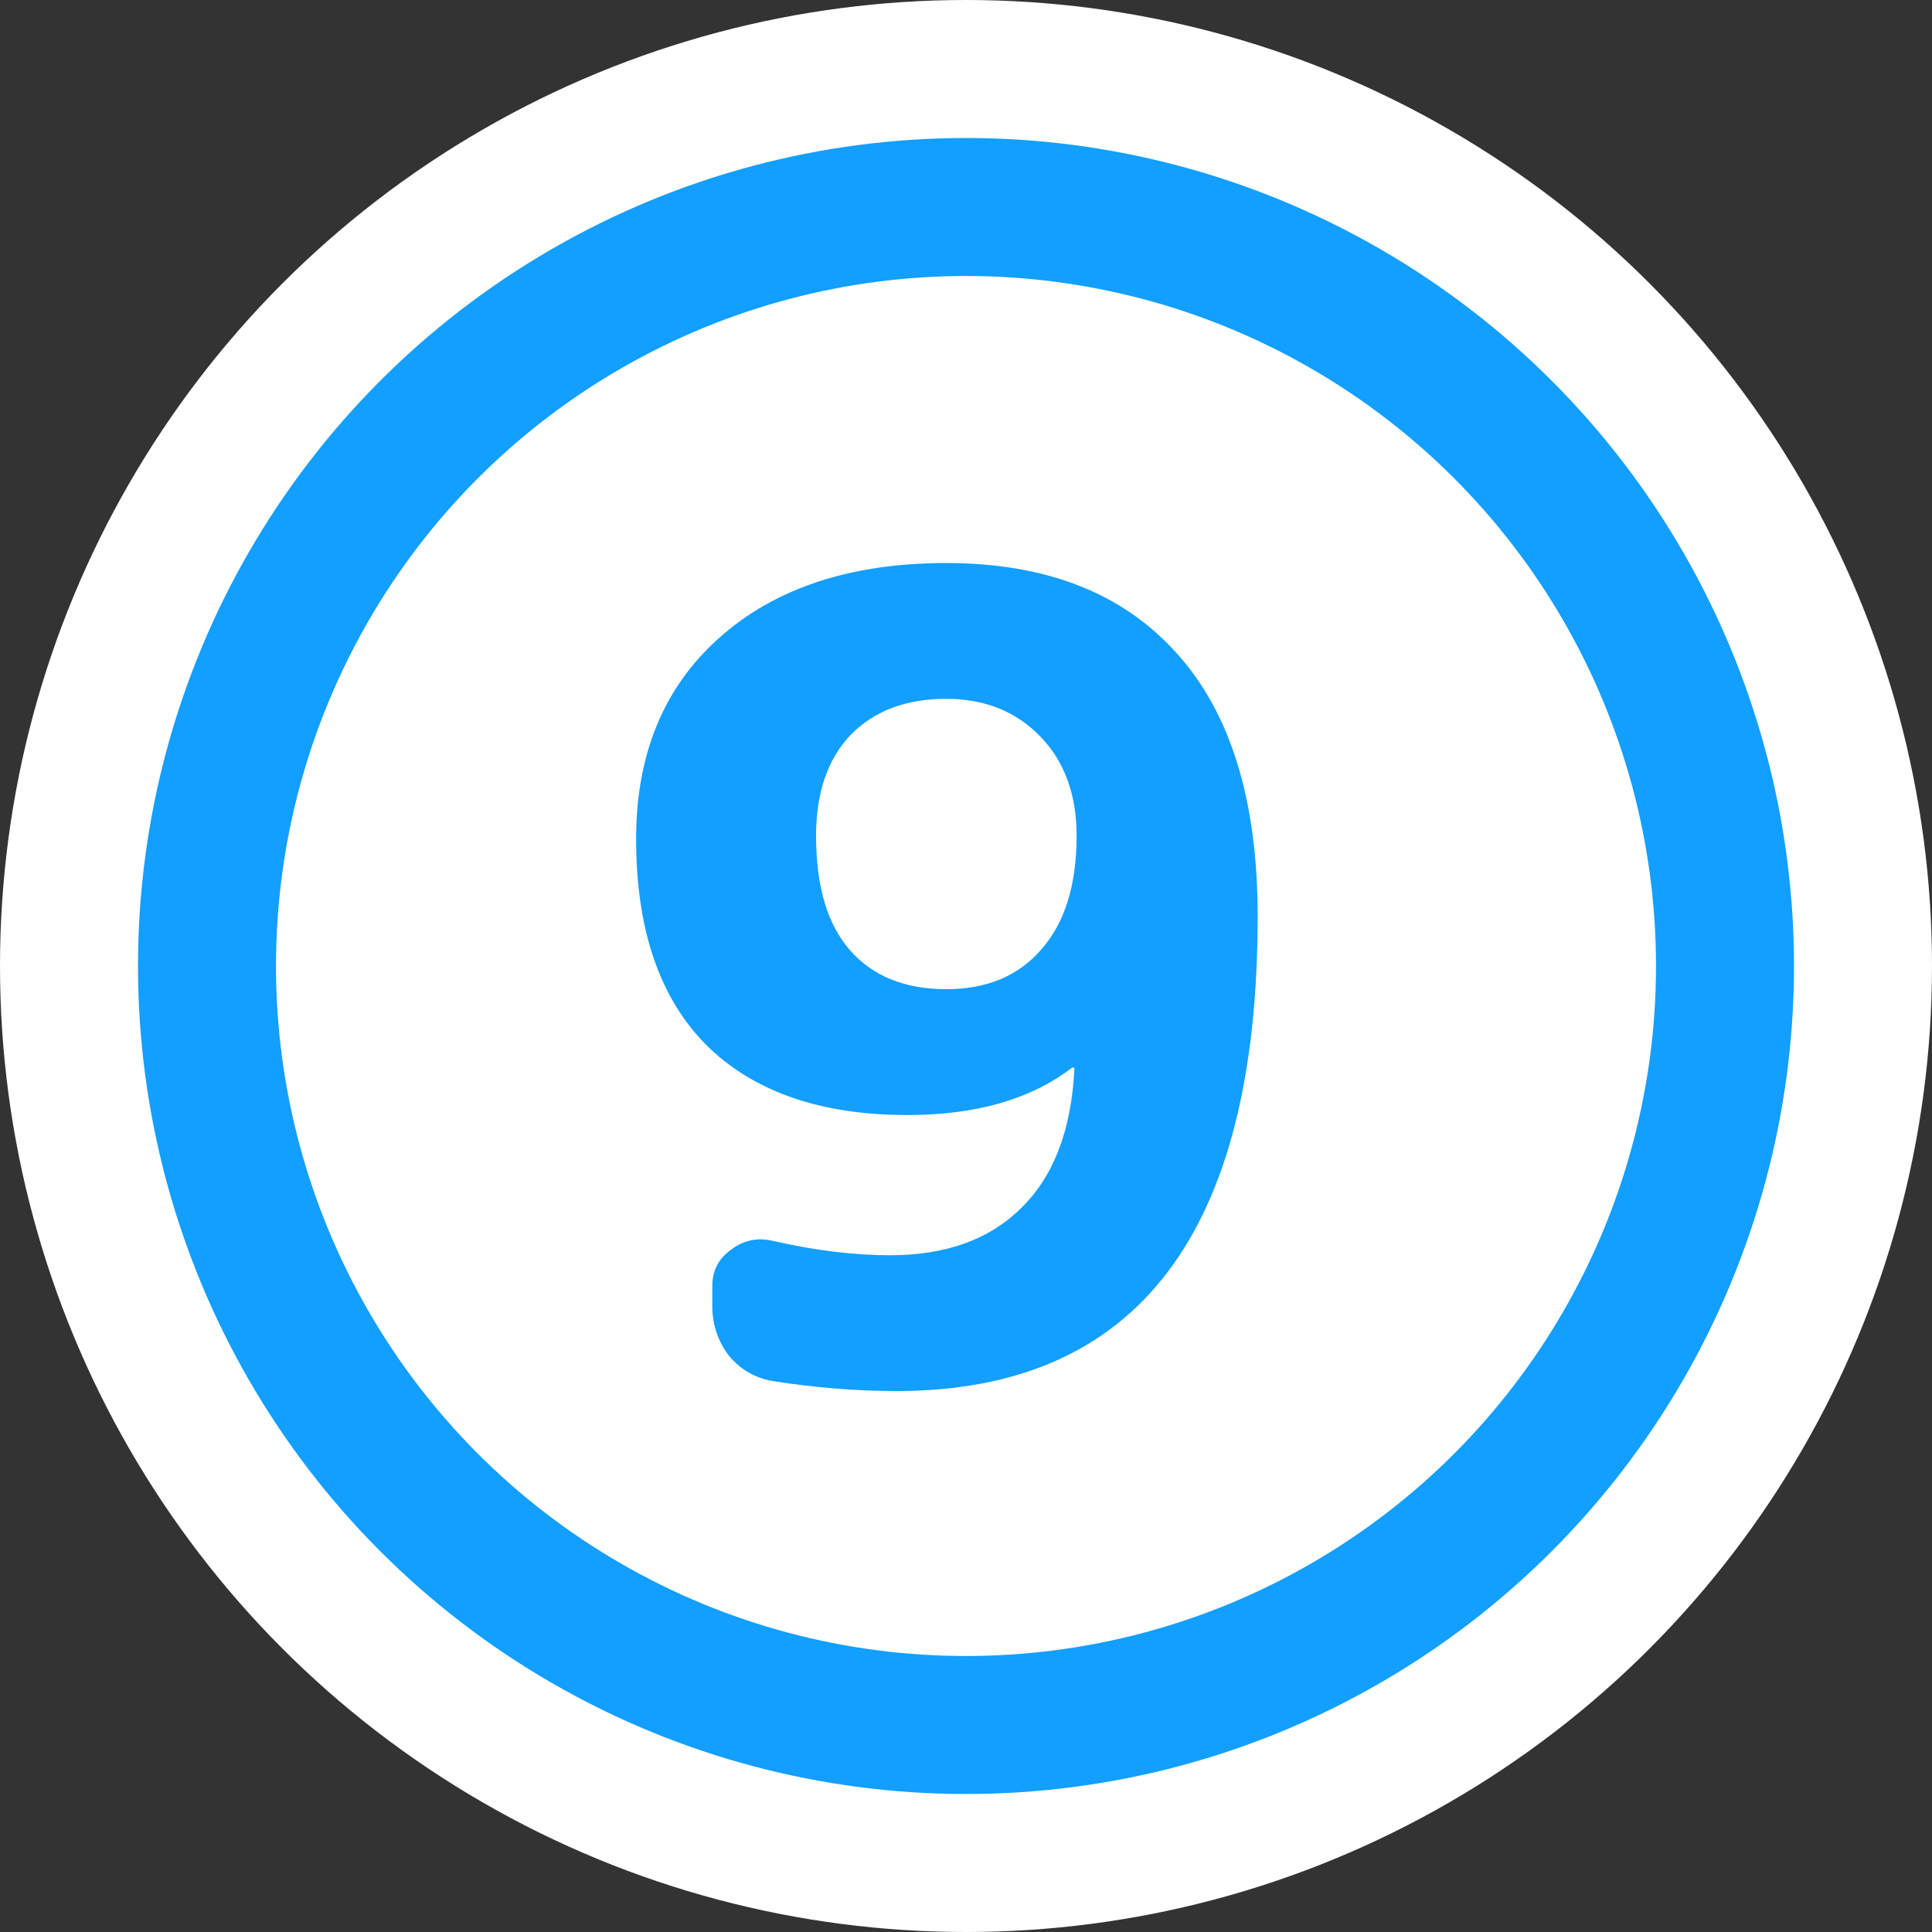
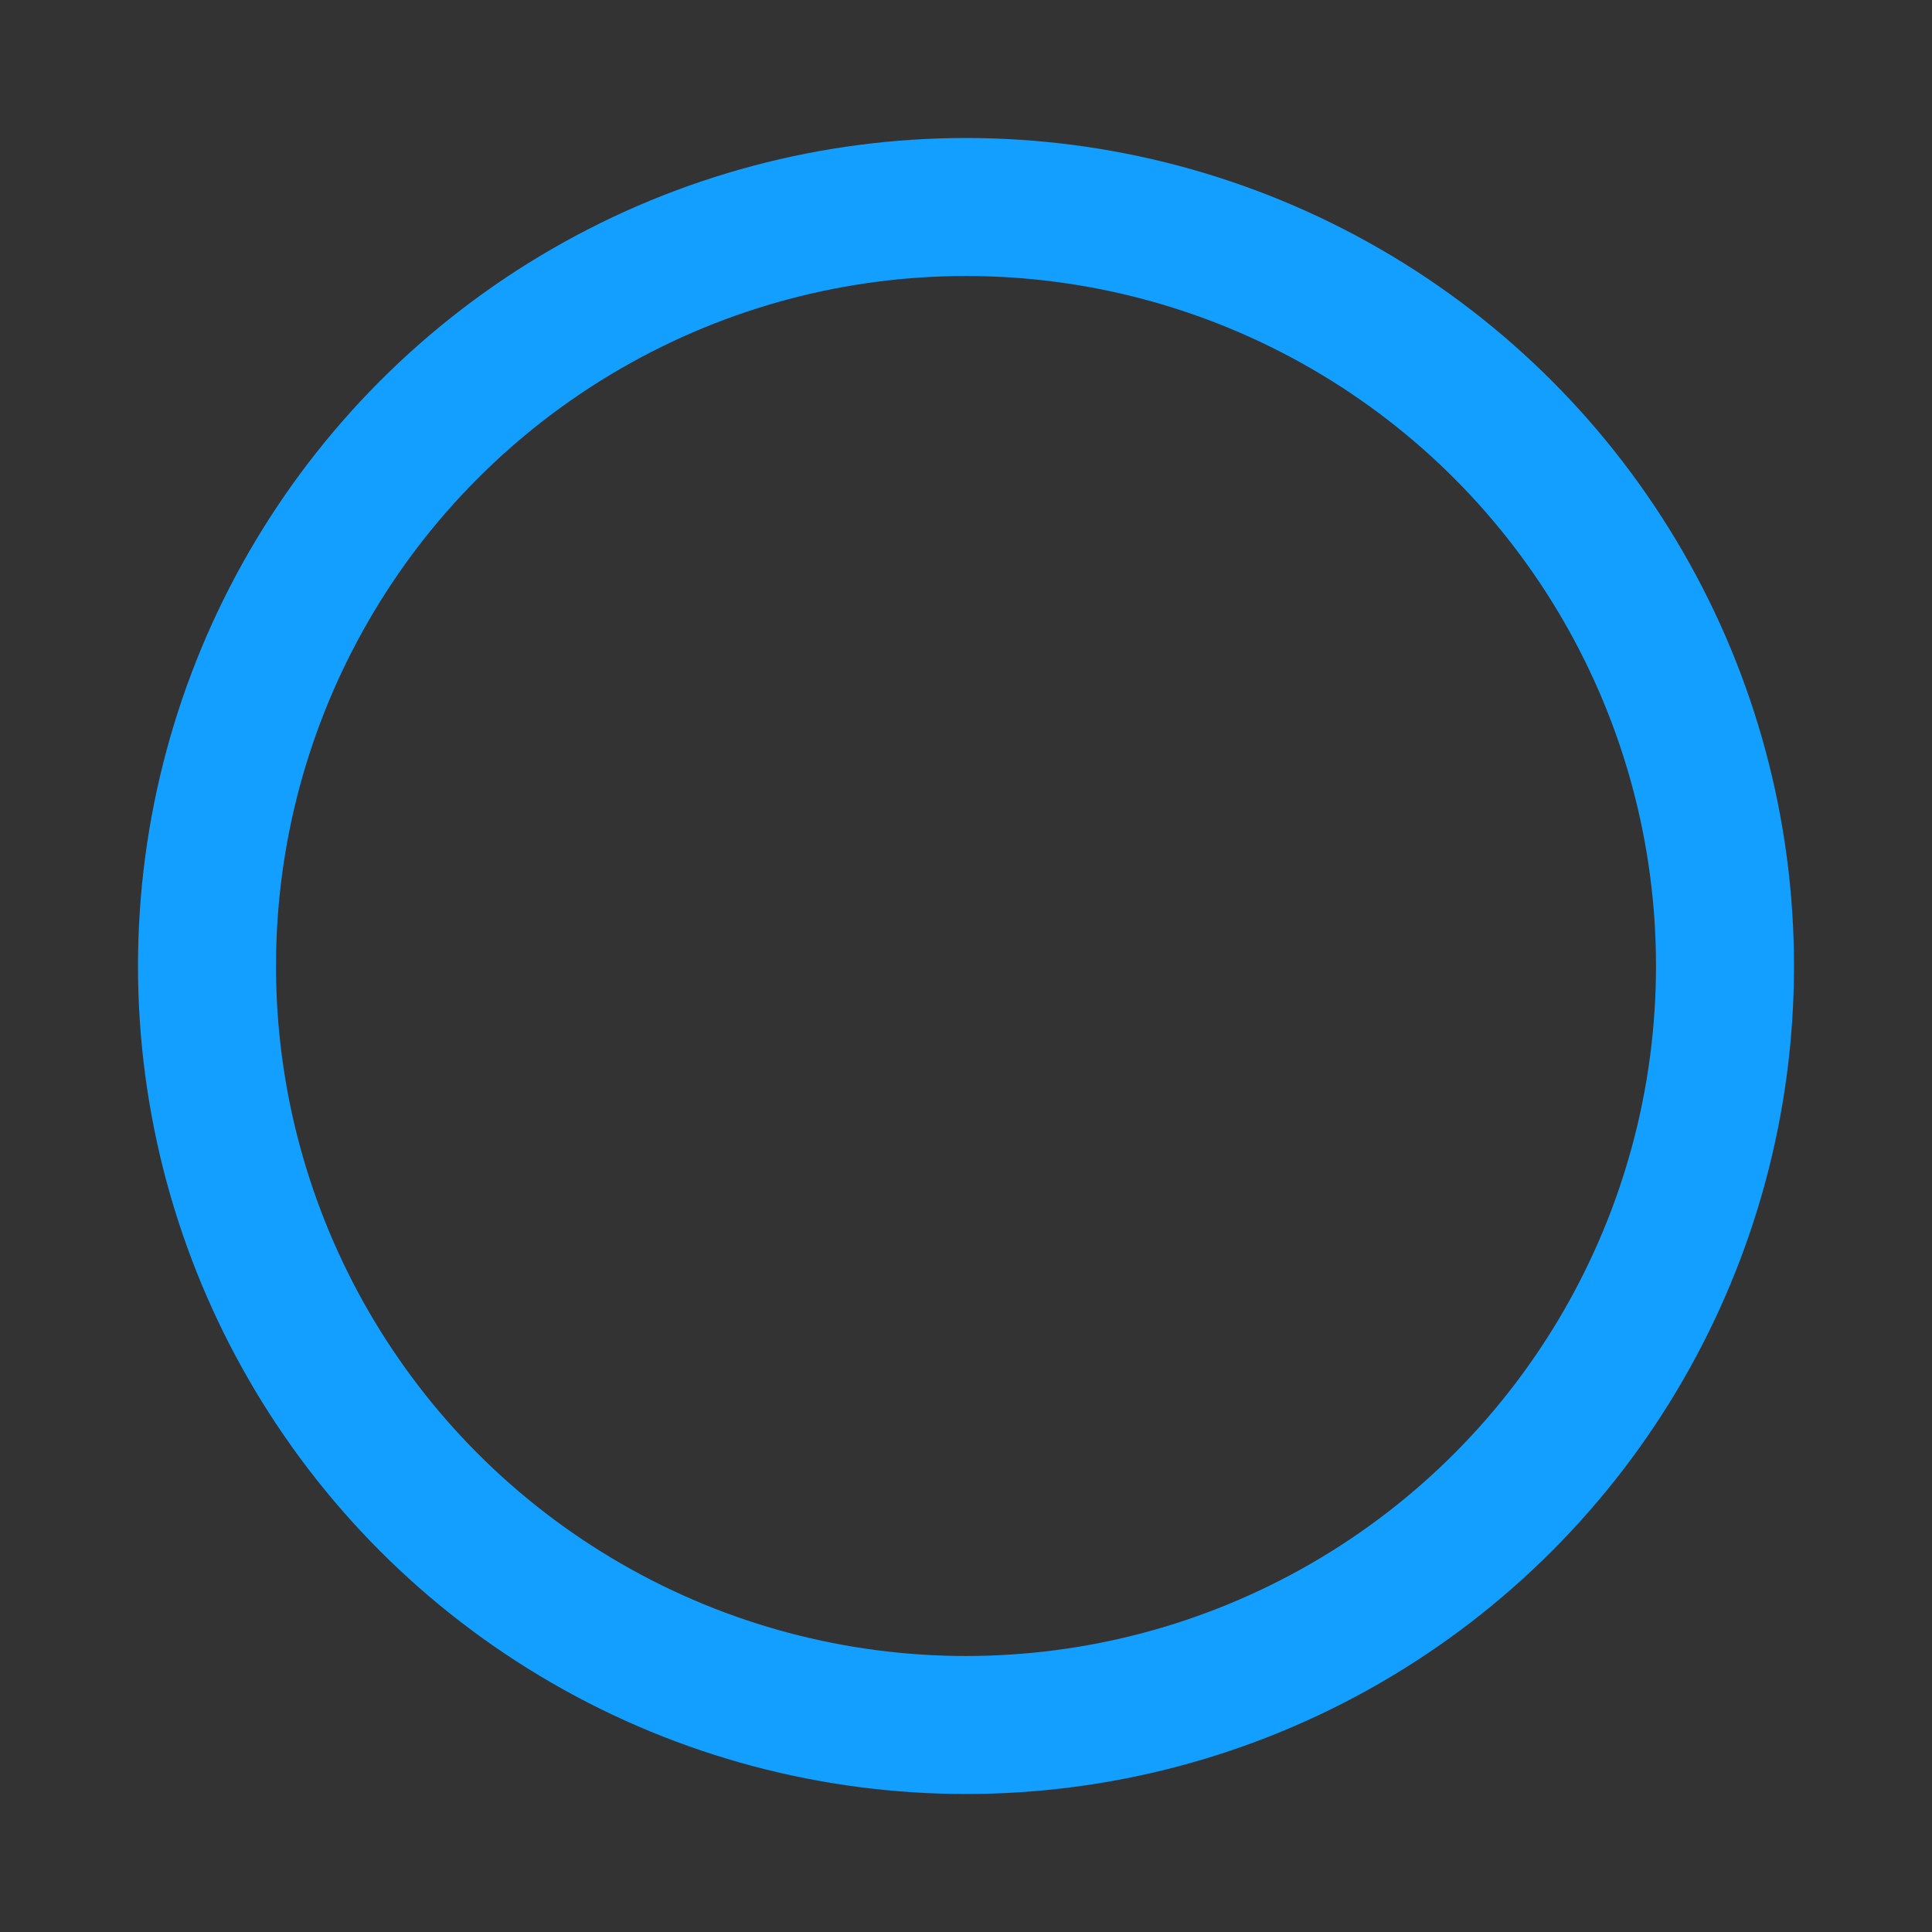
<svg xmlns="http://www.w3.org/2000/svg" width="56" height="56" viewBox="0 0 56 56" fill="none">
  <rect x="0" y="0" width="56" height="56" fill="#333333" stroke="none" />
-   <circle cx="28" cy="28" r="28" fill="white" />
  <circle cx="28" cy="28" r="22" stroke="#129FFF" stroke-width="4" />
-   <path d="M27.43 20.256C26.256 20.256 25.328 20.608 24.646 21.312C23.984 22.016 23.654 22.987 23.654 24.224C23.654 25.696 23.984 26.805 24.646 27.552C25.307 28.299 26.235 28.672 27.43 28.672C28.603 28.672 29.52 28.288 30.182 27.52C30.864 26.752 31.206 25.653 31.206 24.224C31.206 23.029 30.854 22.069 30.15 21.344C29.446 20.619 28.539 20.256 27.43 20.256ZM26.31 32.32C23.771 32.32 21.819 31.637 20.454 30.272C19.11 28.907 18.438 26.923 18.438 24.32C18.438 21.867 19.238 19.925 20.838 18.496C22.459 17.045 24.656 16.32 27.43 16.32C30.31 16.32 32.528 17.184 34.086 18.912C35.664 20.64 36.454 23.189 36.454 26.56C36.454 35.733 32.966 40.32 25.99 40.32C24.816 40.32 23.622 40.224 22.406 40.032C21.894 39.947 21.467 39.701 21.126 39.296C20.806 38.869 20.646 38.389 20.646 37.856V37.28C20.646 36.832 20.827 36.48 21.19 36.224C21.552 35.947 21.958 35.861 22.406 35.968C23.622 36.245 24.752 36.384 25.798 36.384C27.419 36.384 28.688 35.925 29.606 35.008C30.544 34.091 31.056 32.747 31.142 30.976C31.142 30.955 31.131 30.944 31.11 30.944H31.078C29.883 31.861 28.294 32.32 26.31 32.32Z" fill="#129FFF" />
</svg>